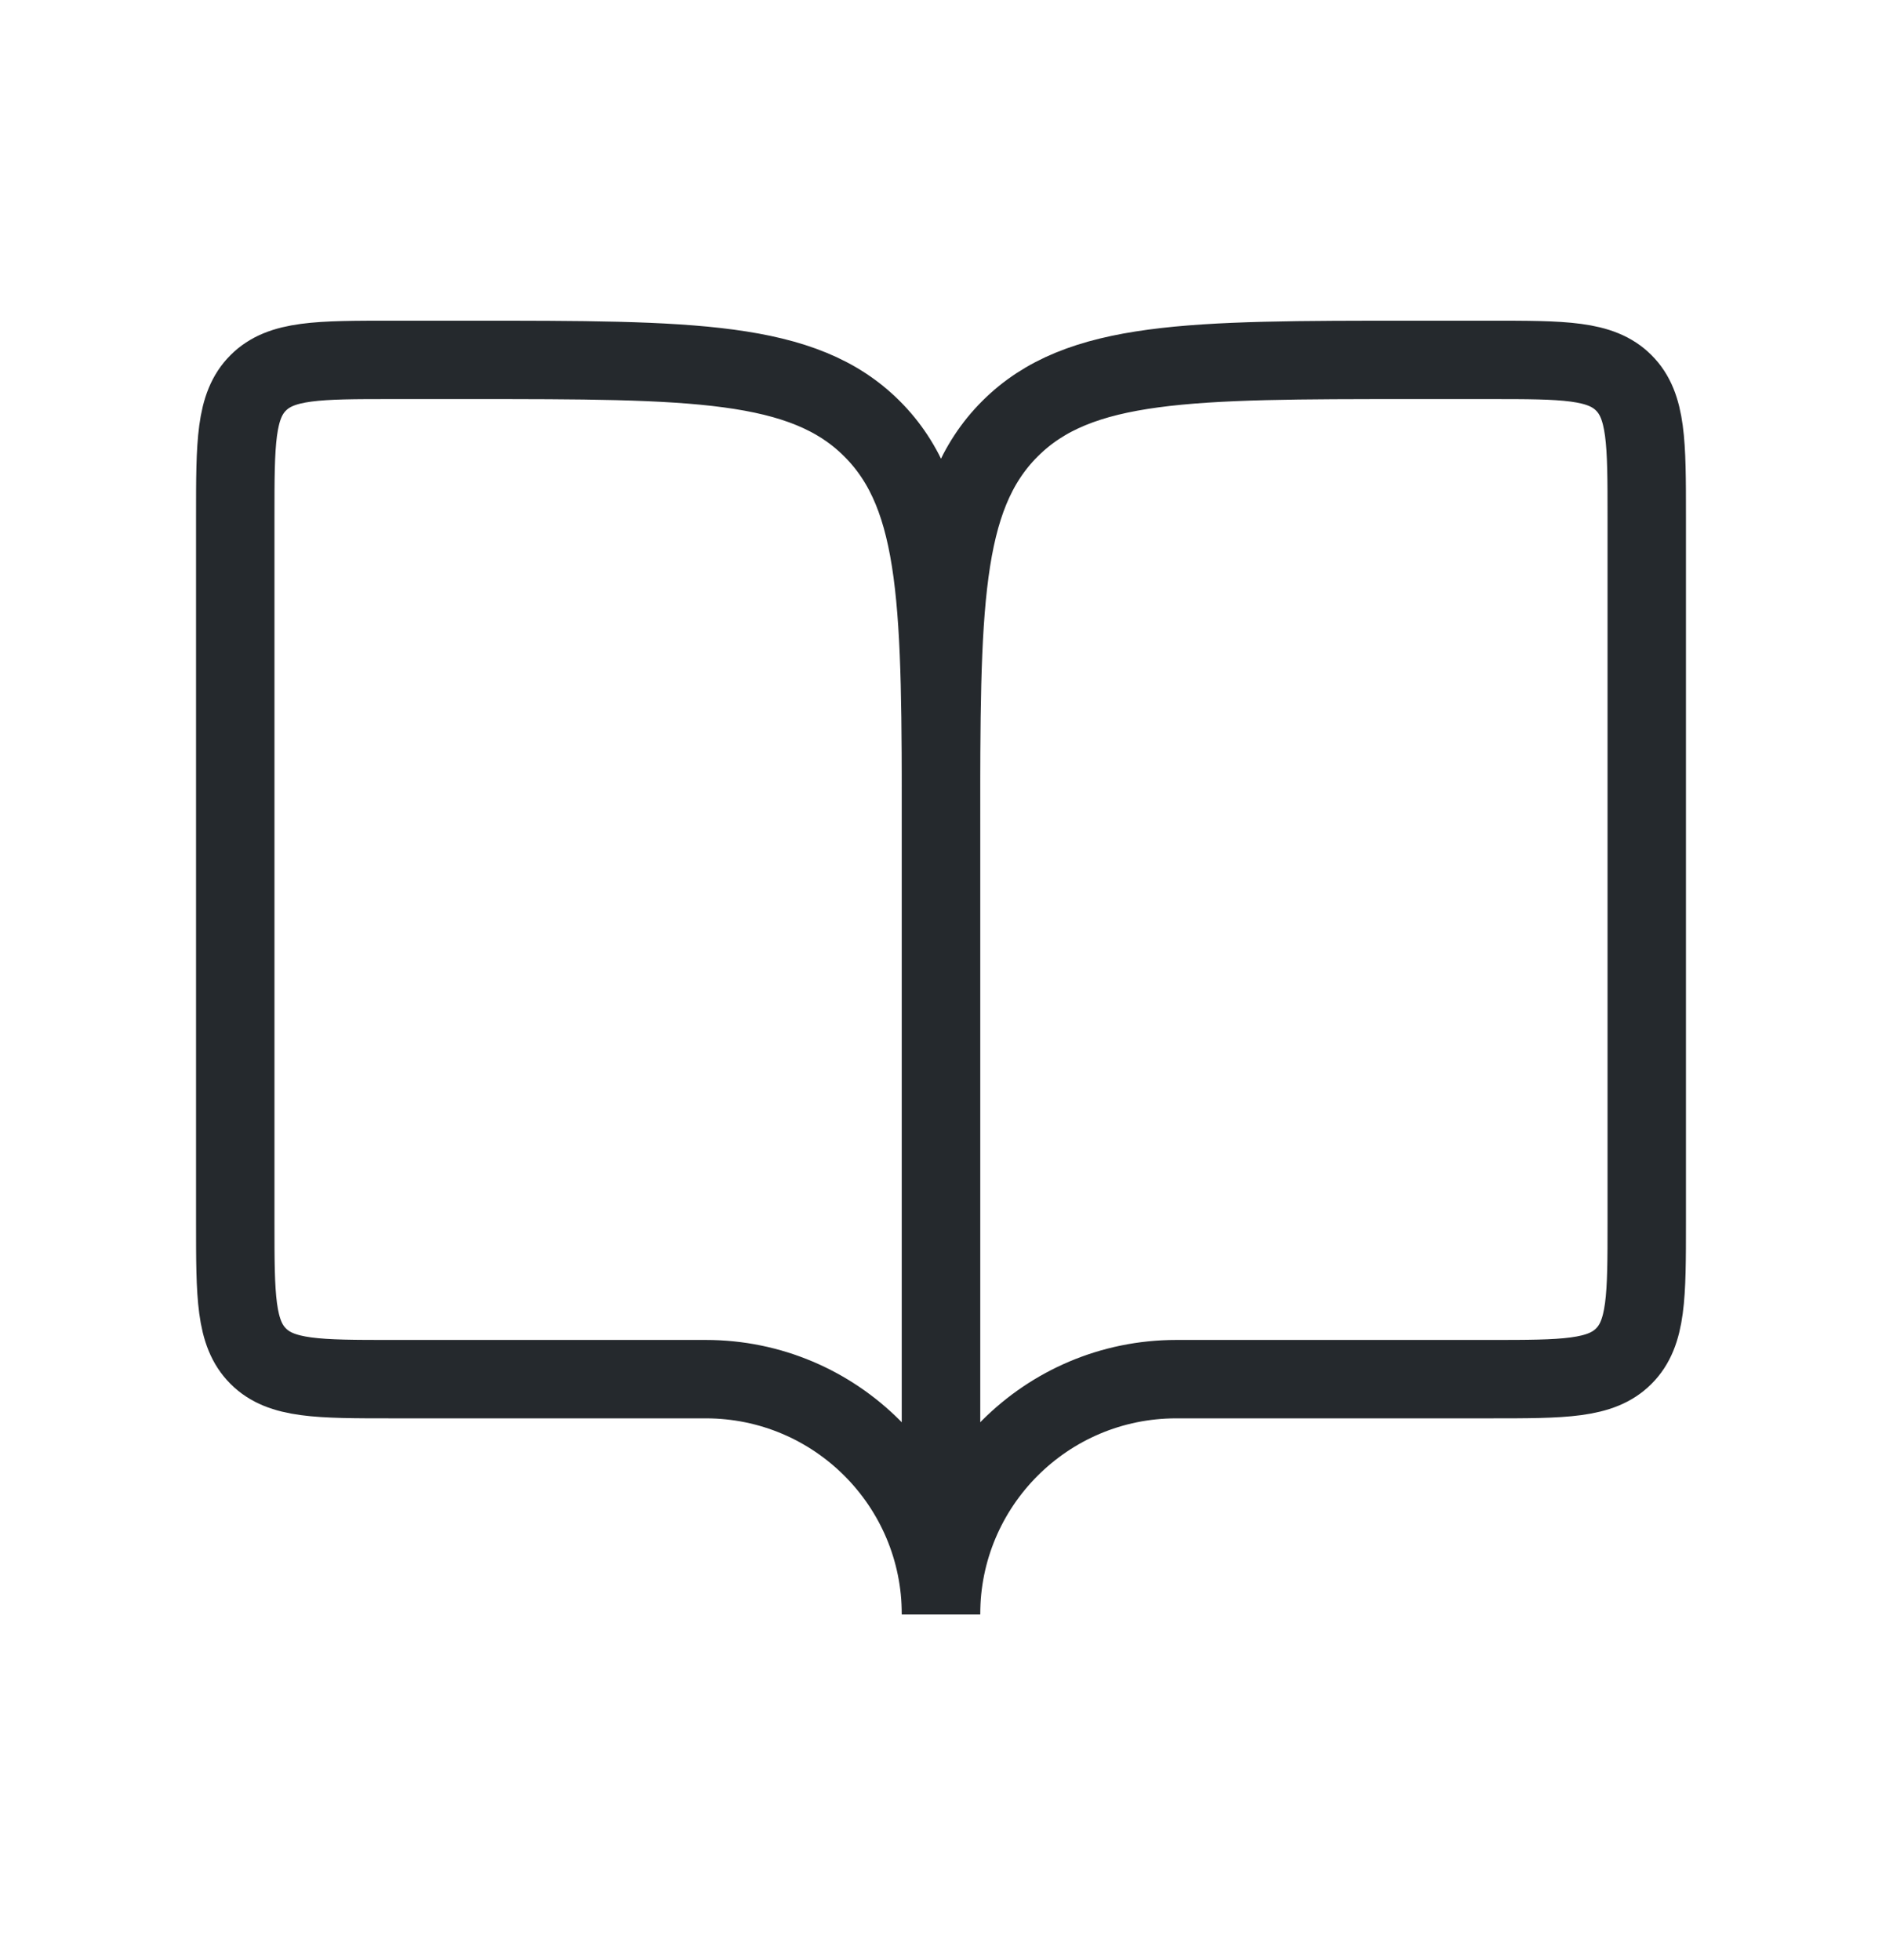
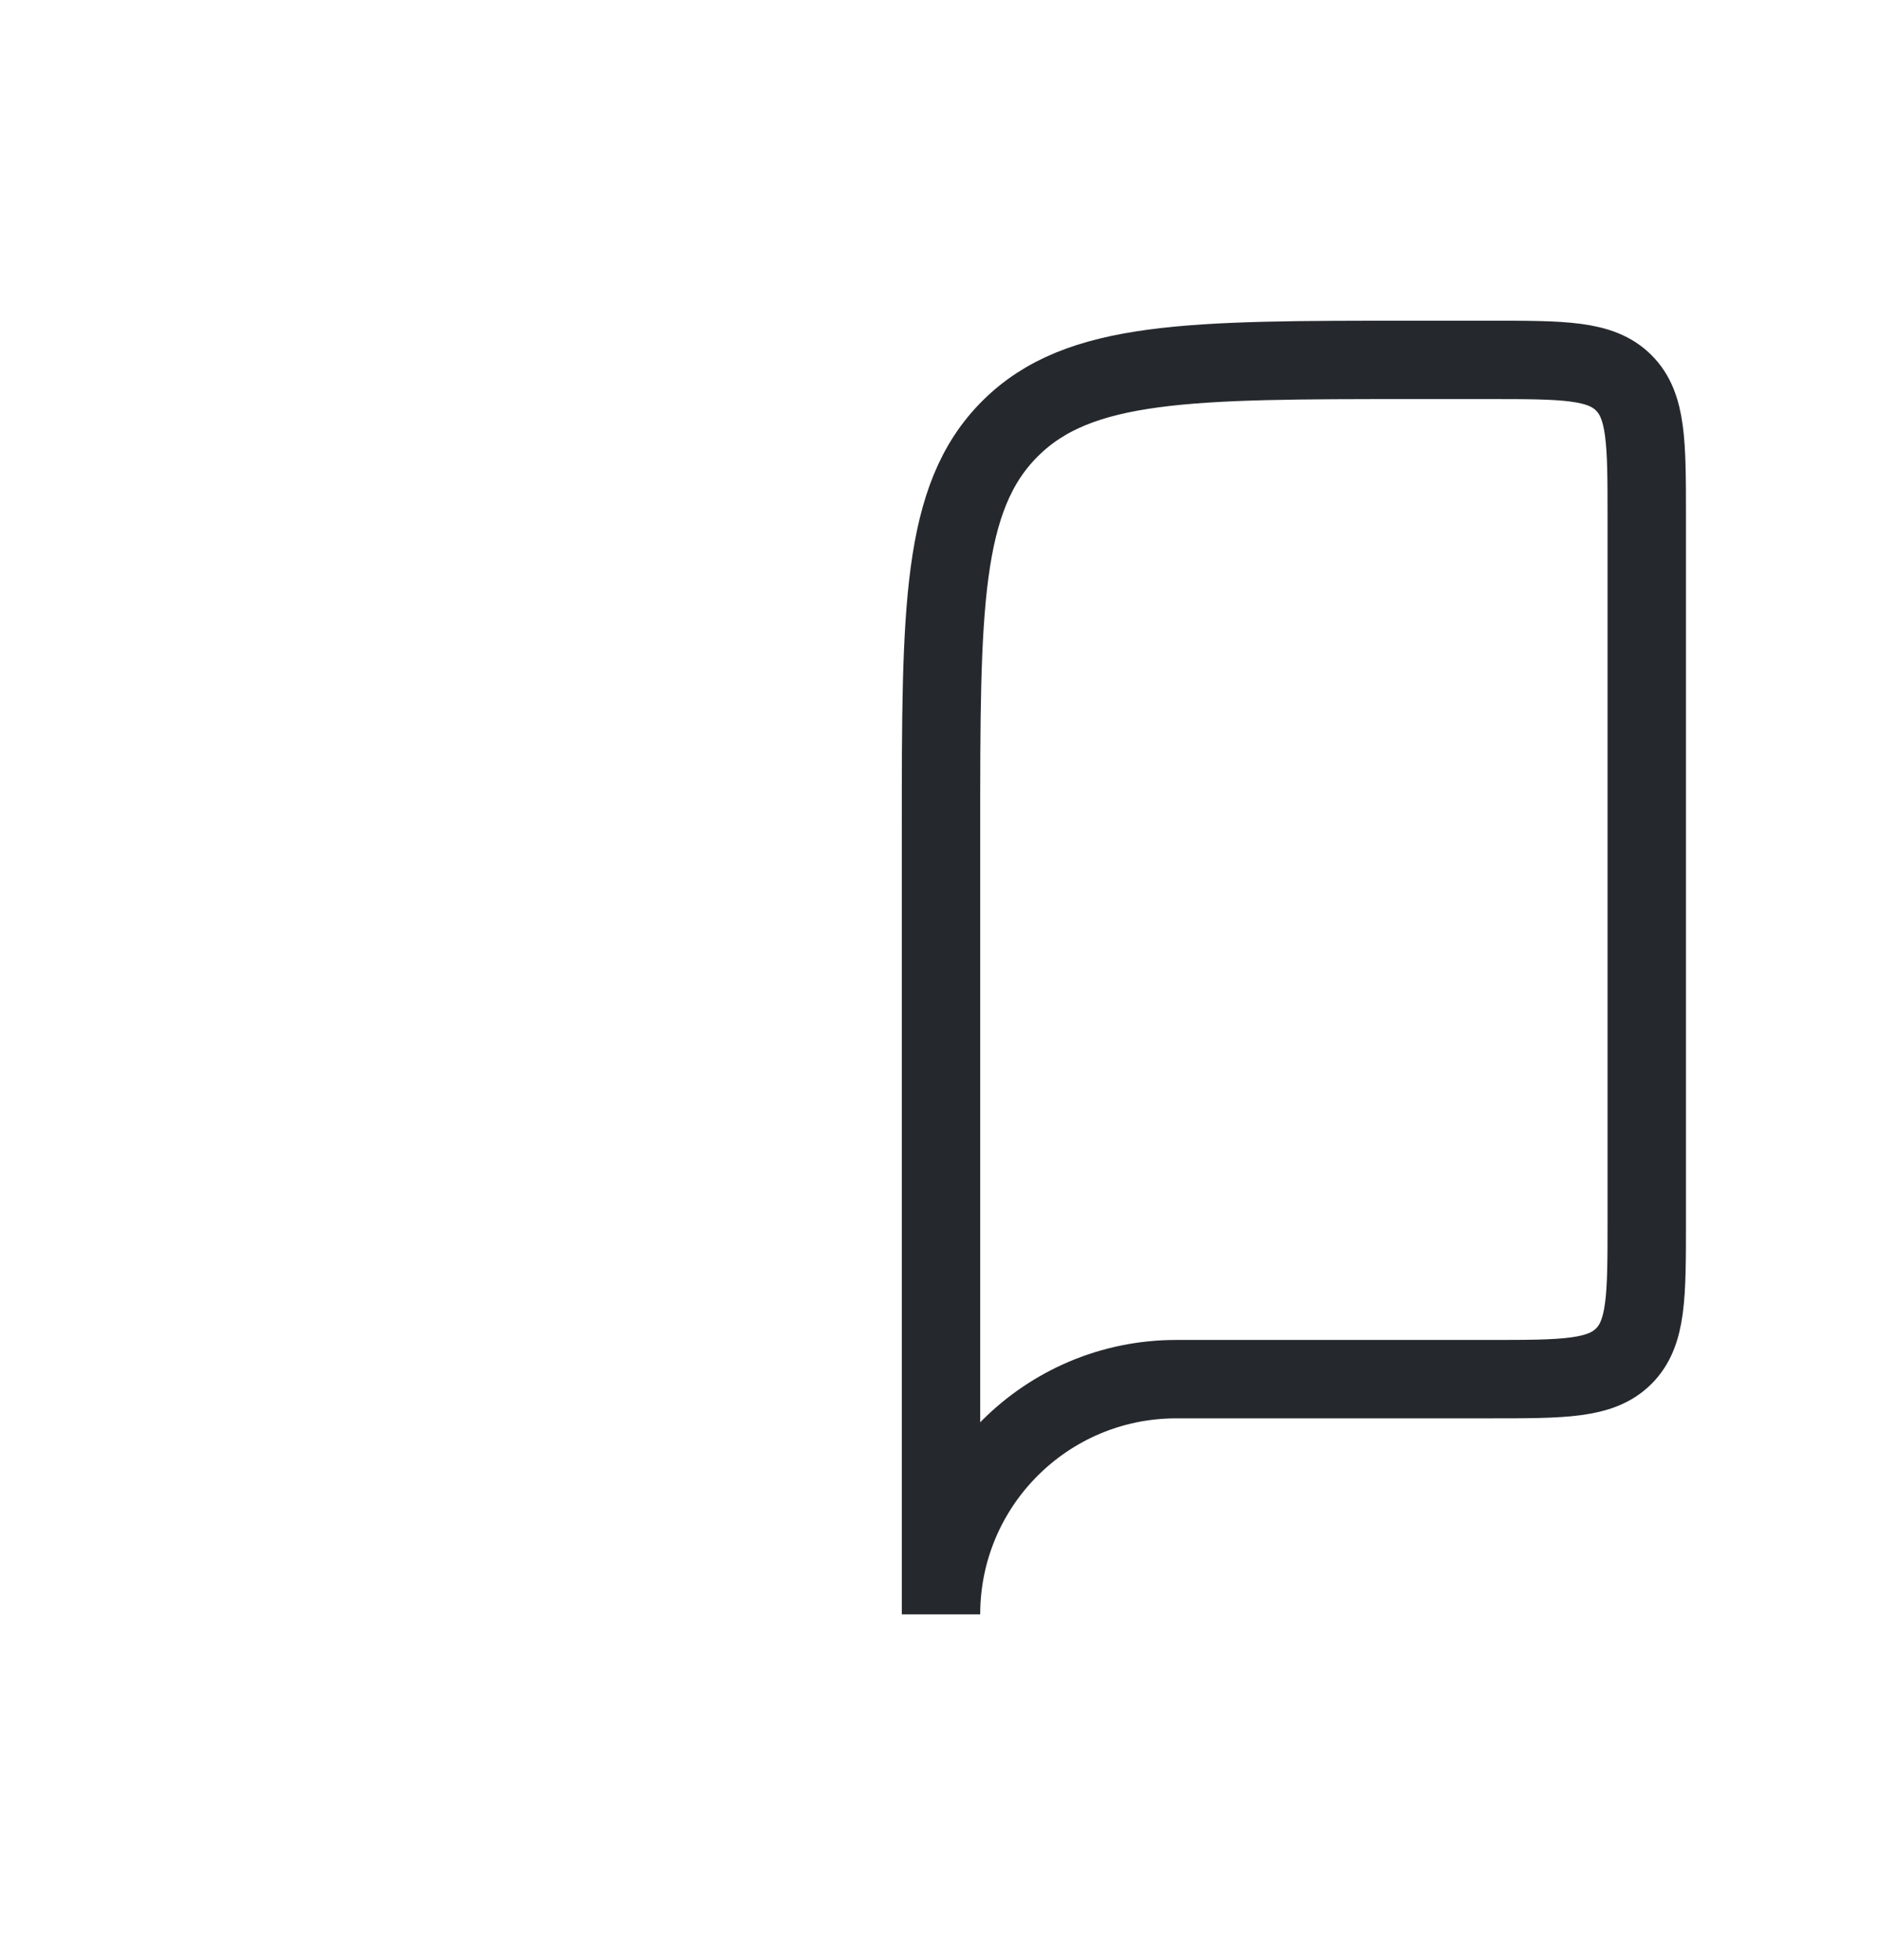
<svg xmlns="http://www.w3.org/2000/svg" width="24" height="25" viewBox="0 0 24 25" fill="none">
-   <path d="M5 17.59H9C10.657 17.59 12 18.933 12 20.59V10.59C12 7.761 12 6.347 11.121 5.469C10.243 4.59 8.828 4.59 6 4.59H5C4.057 4.59 3.586 4.59 3.293 4.883C3 5.176 3 5.647 3 6.59V15.59C3 16.533 3 17.004 3.293 17.297C3.586 17.59 4.057 17.59 5 17.59Z" stroke="#25292D" />
  <path d="M19 17.59H15C13.343 17.59 12 18.933 12 20.59V10.59C12 7.761 12 6.347 12.879 5.469C13.757 4.59 15.172 4.59 18 4.59H19C19.943 4.59 20.414 4.59 20.707 4.883C21 5.176 21 5.647 21 6.59V15.59C21 16.533 21 17.004 20.707 17.297C20.414 17.59 19.943 17.59 19 17.59Z" stroke="#25292D" />
</svg>